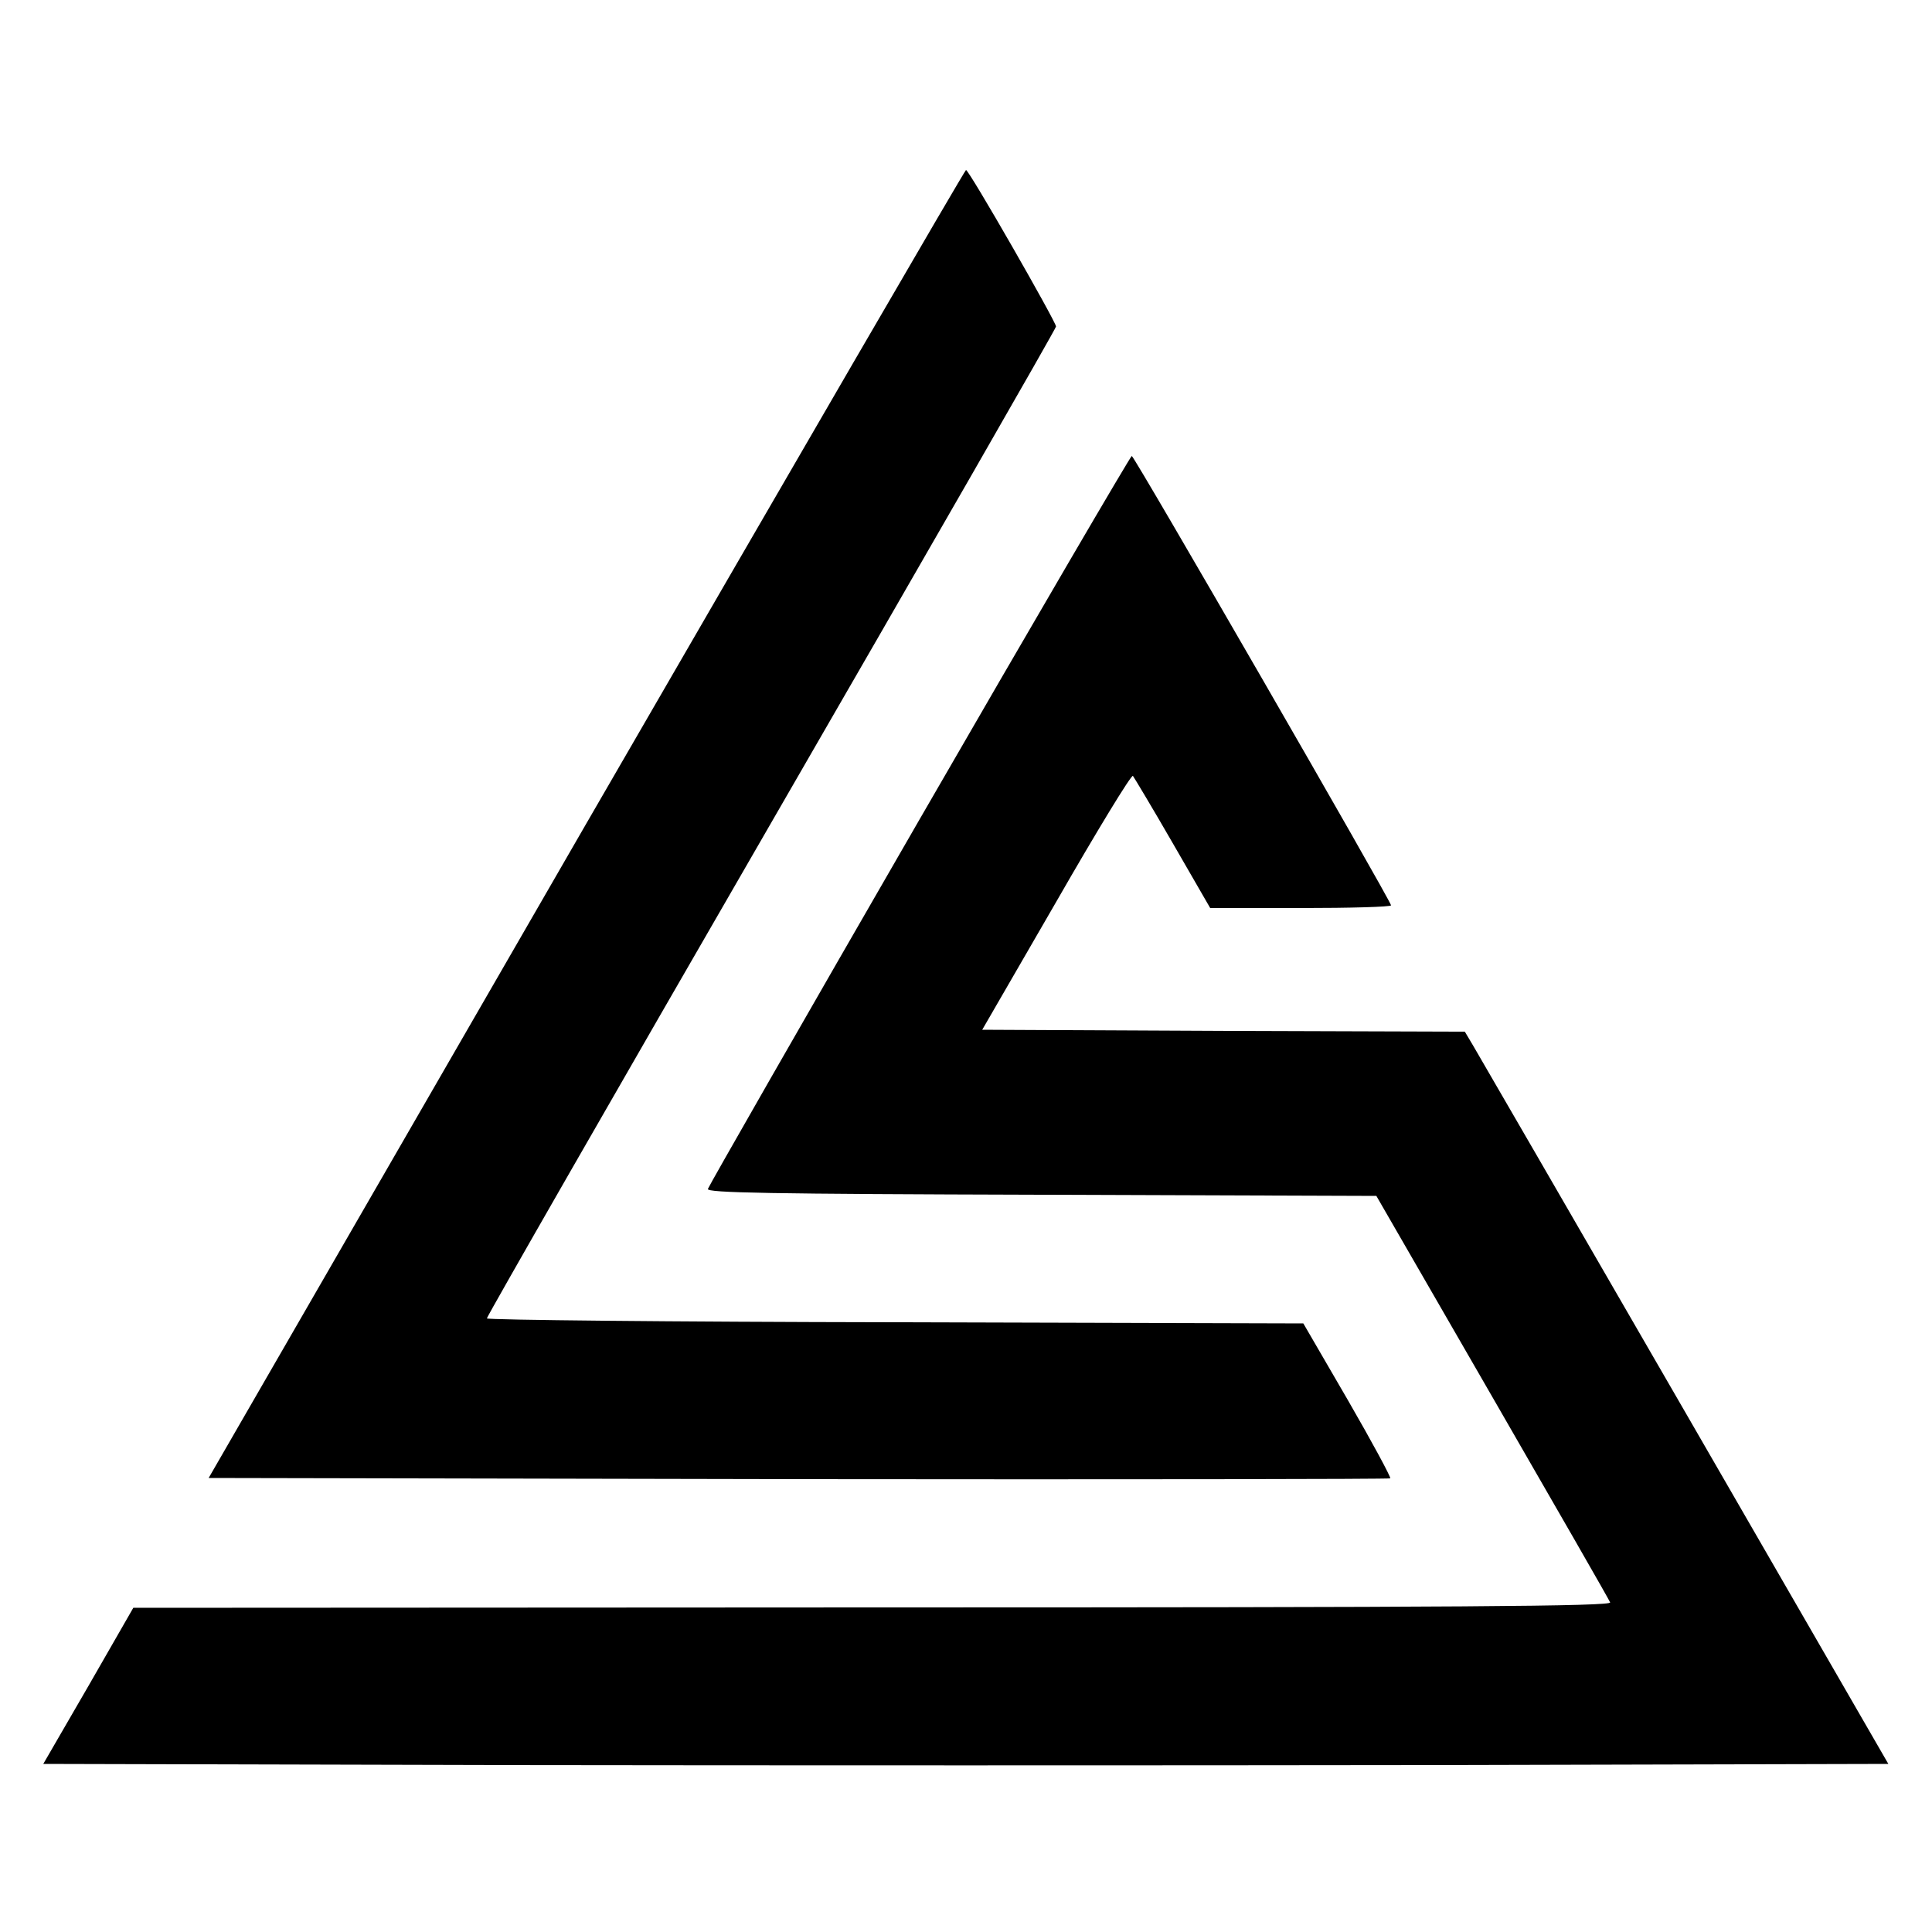
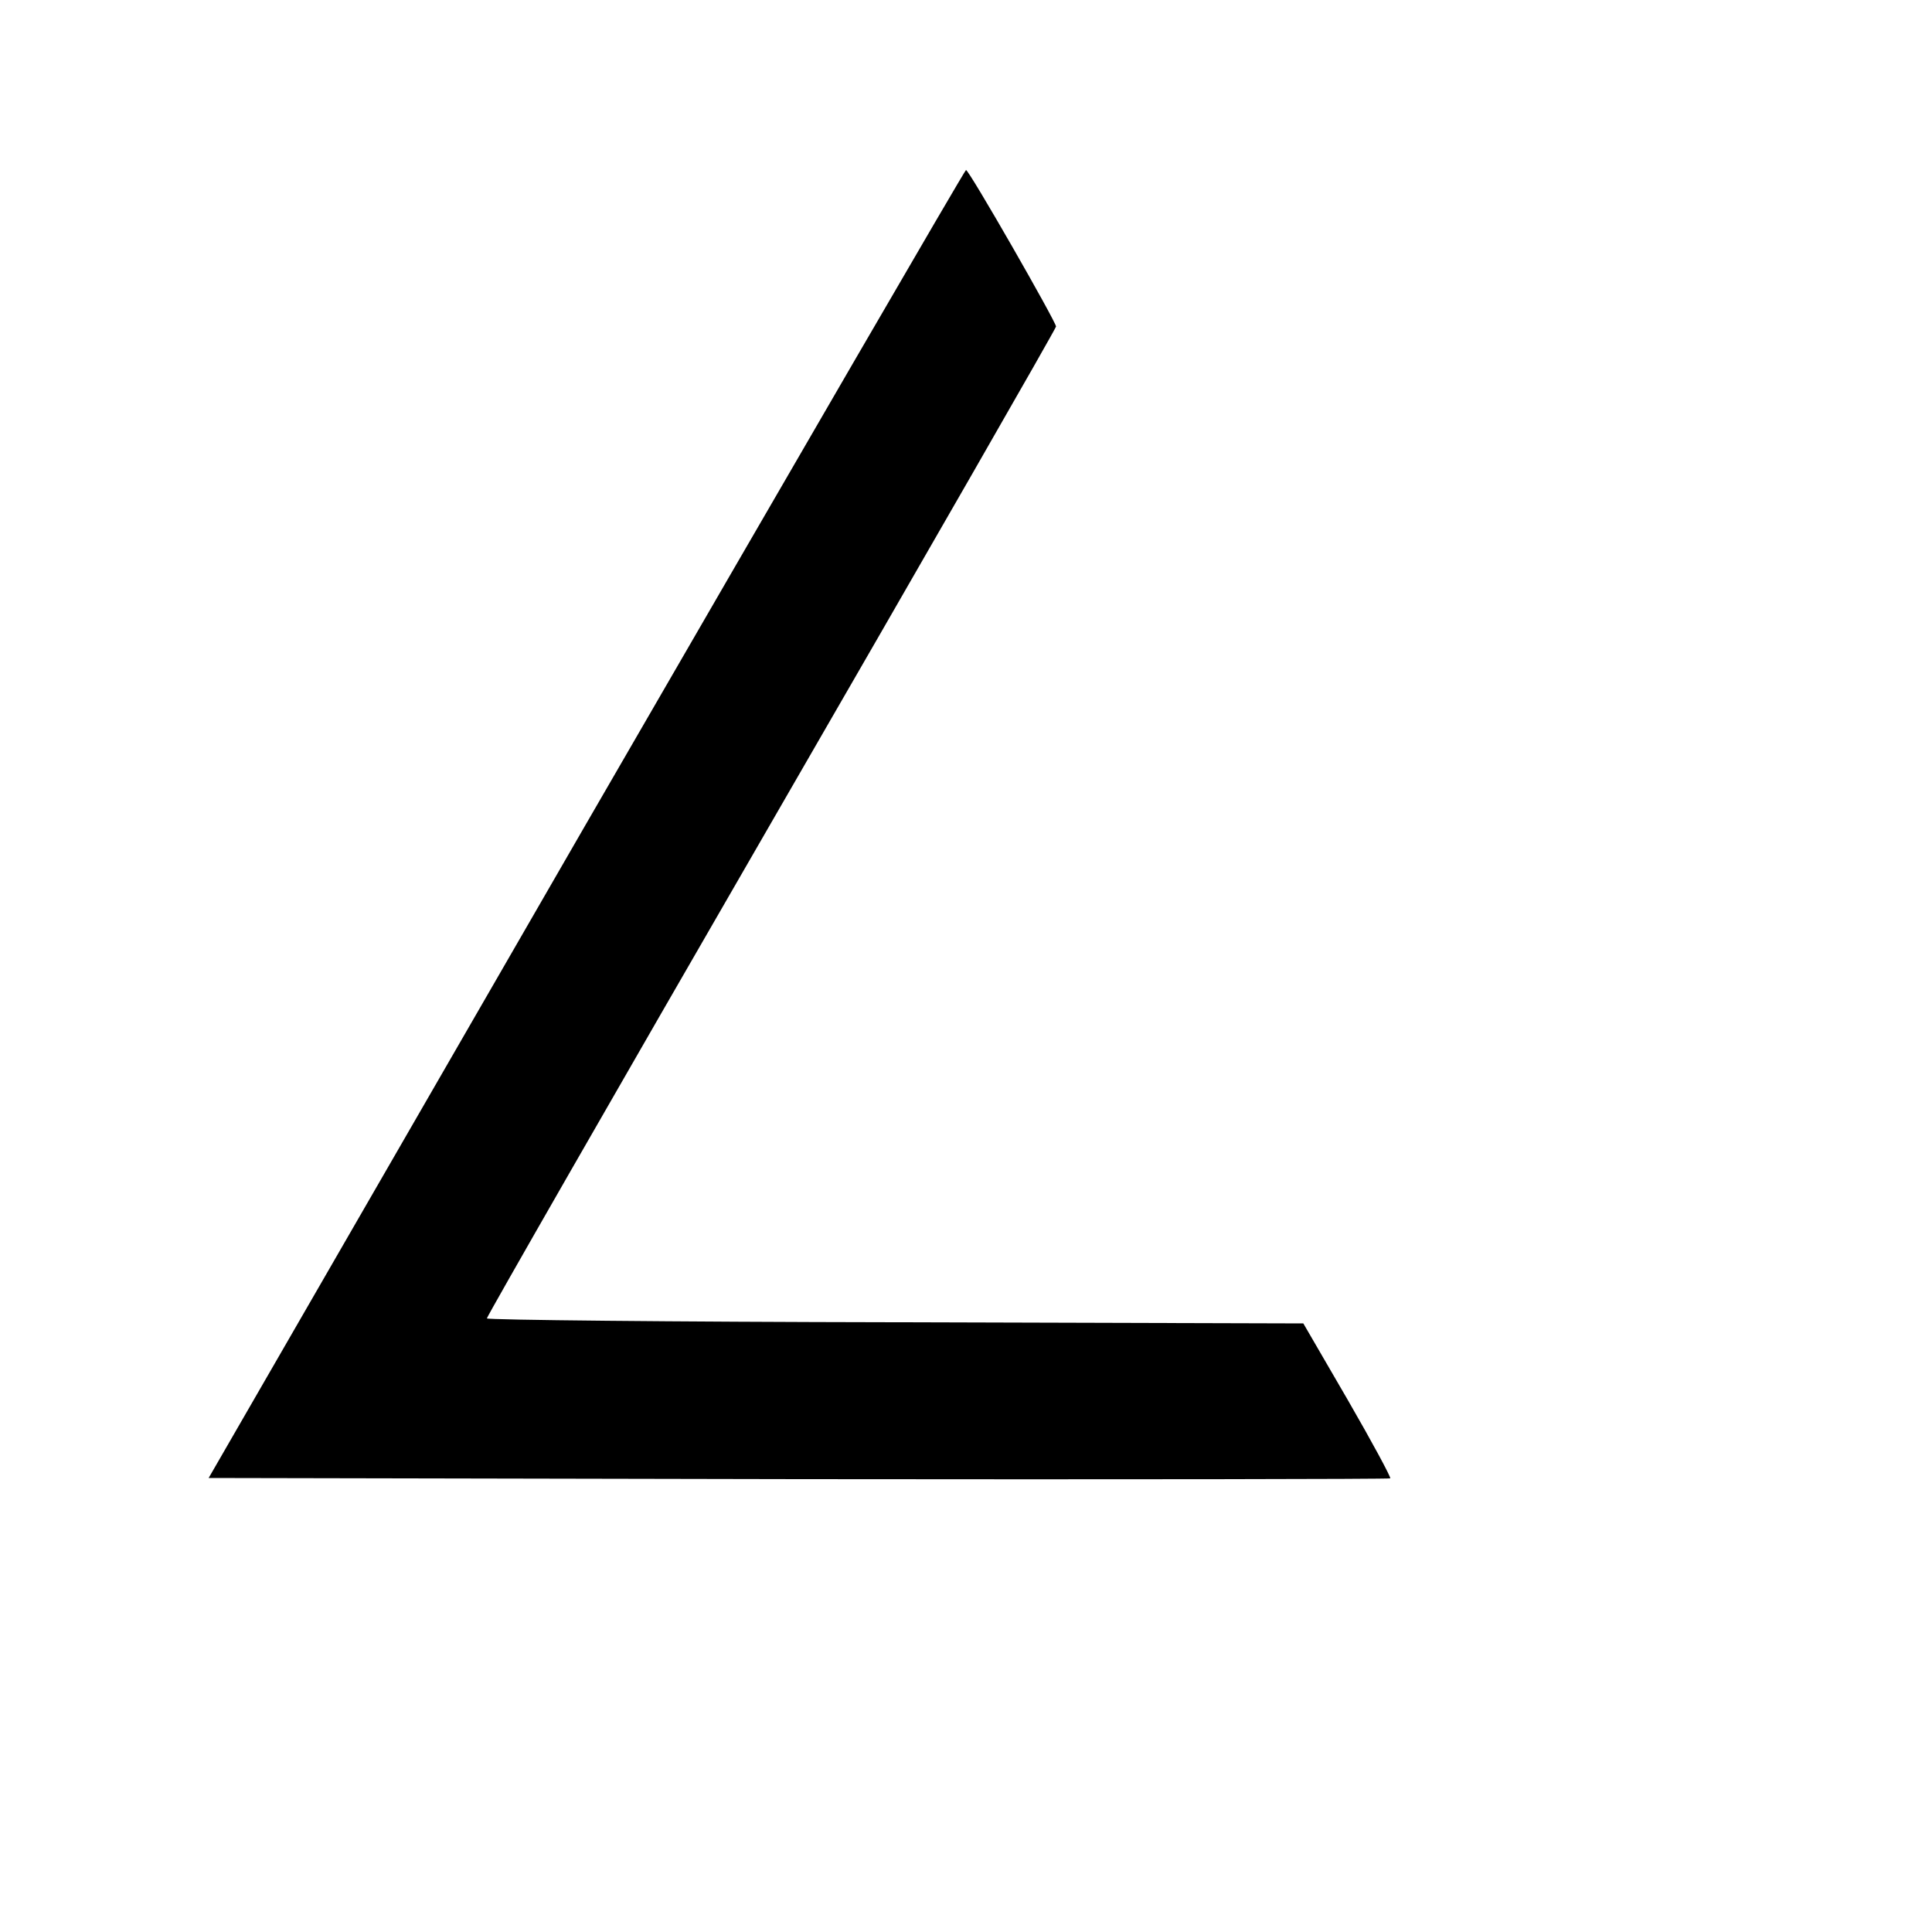
<svg xmlns="http://www.w3.org/2000/svg" version="1.0" width="500pt" height="500pt" viewBox="0 0 500 500" preserveAspectRatio="xMidYMid meet">
  <g transform="translate(0,500) scale(0.1,-0.1)" fill="#000000" stroke="none">
    <path d="M1517 2868 l-977 -1693 1527 -3 c839 -1 1528 0 1531 2 2 3 -47 94 -110 203 l-115 198 -1057 3 c-581 1 -1056 6 -1056 10 0 5 331 582 736 1283 405 701 737 1279 737 1284 0 12 -225 405 -233 405 -3 0 -445 -762 -983 -1692z" />
-     <path d="M2379 2878 c-299 -518 -545 -948 -547 -955 -3 -10 155 -13 863 -15 l867 -3 300 -520 c165 -286 303 -526 305 -532 4 -10 -382 -13 -1908 -13 l-1914 -1 -116 -202 -117 -202 1194 -3 c657 -1 1731 -1 2387 0 l1194 3 -526 911 c-289 500 -536 927 -548 947 l-22 37 -625 2 -624 3 192 332 c105 183 194 329 198 325 3 -4 50 -82 103 -174 l97 -168 234 0 c129 0 234 3 234 7 0 11 -664 1162 -671 1163 -3 0 -251 -424 -550 -942z" />
  </g>
</svg>